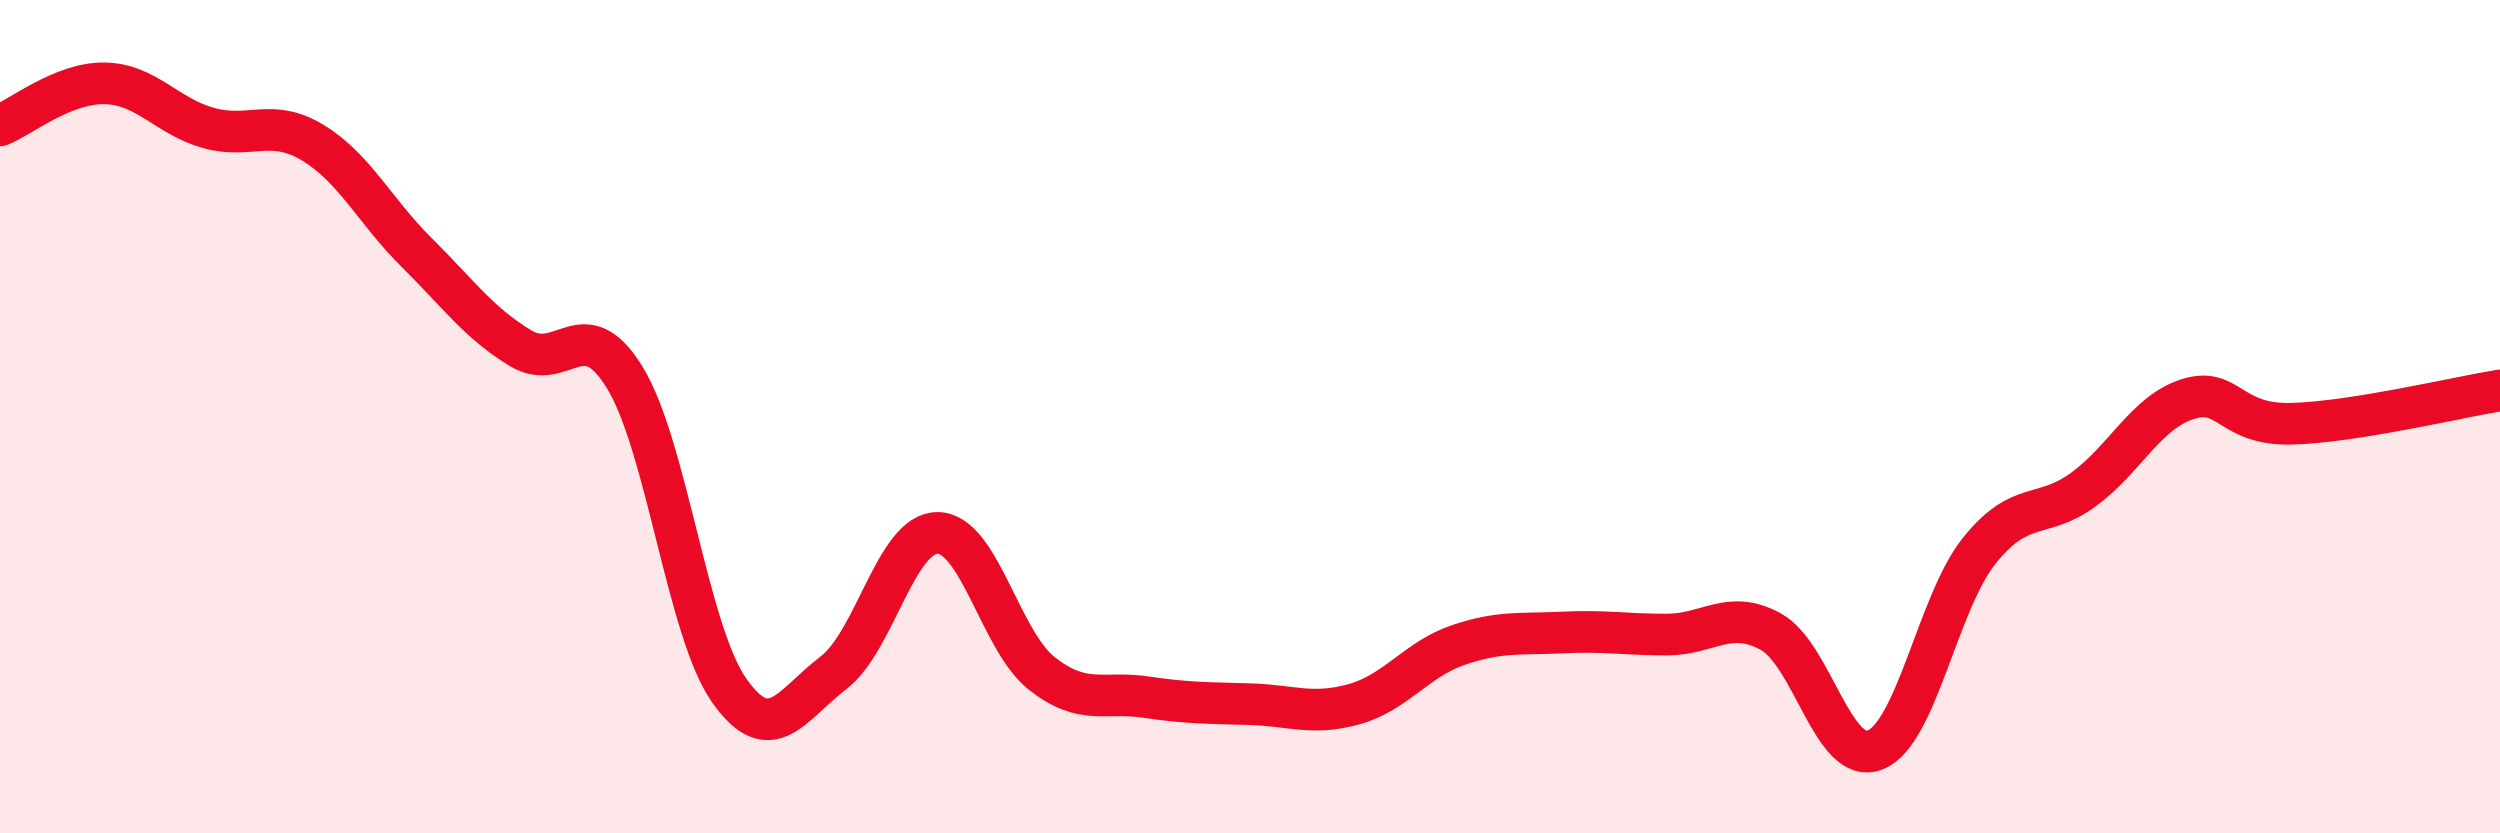
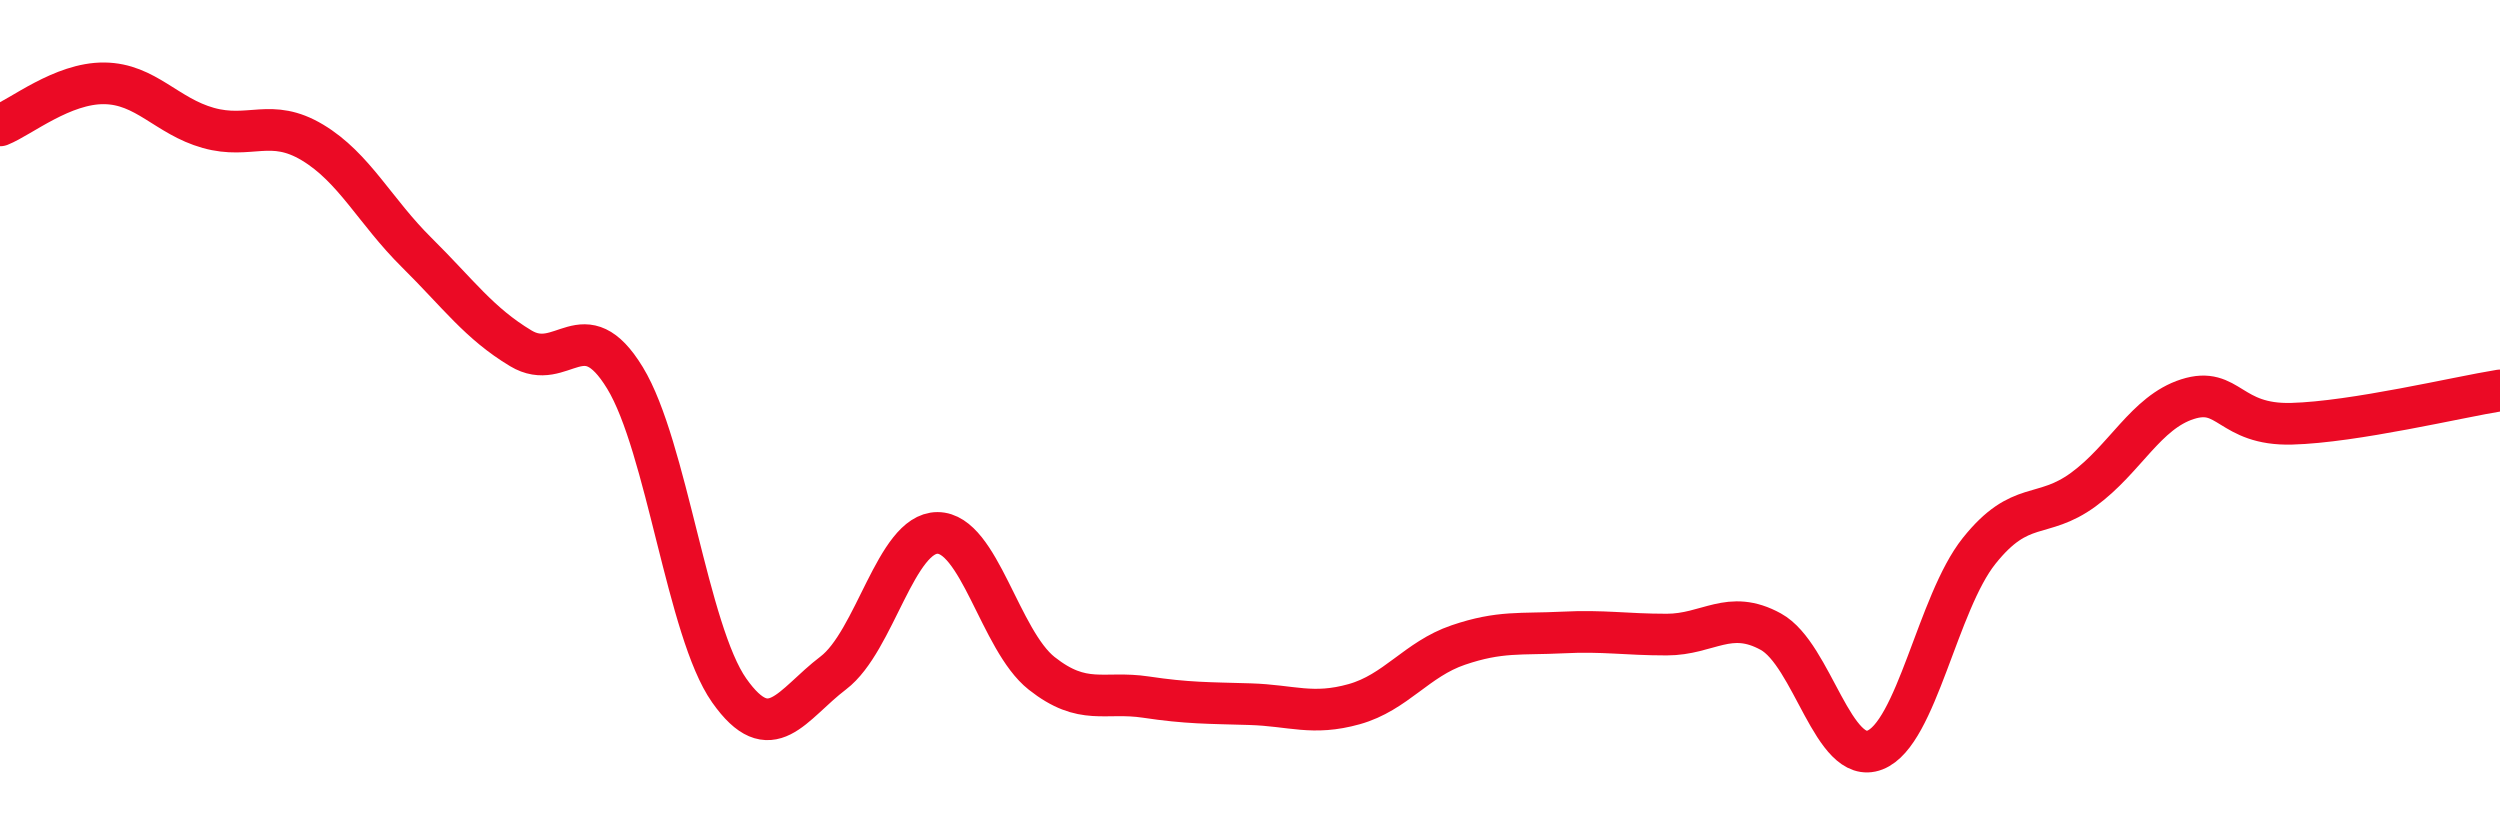
<svg xmlns="http://www.w3.org/2000/svg" width="60" height="20" viewBox="0 0 60 20">
-   <path d="M 0,3.01 C 0.5,2.81 1.5,1.99 2.5,2 C 3.5,2.01 4,2.79 5,3.07 C 6,3.35 6.5,2.82 7.5,3.42 C 8.5,4.02 9,5.07 10,6.06 C 11,7.05 11.5,7.76 12.5,8.36 C 13.5,8.96 14,7.43 15,9.07 C 16,10.71 16.5,15.15 17.5,16.57 C 18.5,17.99 19,16.91 20,16.15 C 21,15.39 21.5,12.79 22.5,12.79 C 23.5,12.79 24,15.37 25,16.16 C 26,16.95 26.5,16.58 27.5,16.73 C 28.5,16.88 29,16.87 30,16.9 C 31,16.93 31.5,17.18 32.5,16.9 C 33.5,16.62 34,15.82 35,15.48 C 36,15.14 36.5,15.23 37.5,15.18 C 38.5,15.13 39,15.23 40,15.23 C 41,15.23 41.5,14.61 42.5,15.16 C 43.5,15.71 44,18.39 45,18 C 46,17.61 46.5,14.47 47.5,13.22 C 48.5,11.97 49,12.48 50,11.75 C 51,11.02 51.5,9.9 52.5,9.58 C 53.5,9.26 53.5,10.21 55,10.17 C 56.5,10.13 59,9.53 60,9.37L60 20L0 20Z" fill="#EB0A25" opacity="0.1" stroke-linecap="round" stroke-linejoin="round" />
  <path d="M 0,3.01 C 0.5,2.81 1.5,1.99 2.5,2 C 3.5,2.01 4,2.79 5,3.07 C 6,3.35 6.5,2.82 7.5,3.42 C 8.5,4.02 9,5.07 10,6.06 C 11,7.05 11.5,7.76 12.5,8.36 C 13.5,8.96 14,7.43 15,9.07 C 16,10.71 16.5,15.15 17.5,16.57 C 18.5,17.99 19,16.91 20,16.15 C 21,15.39 21.5,12.79 22.5,12.79 C 23.5,12.79 24,15.37 25,16.16 C 26,16.95 26.5,16.58 27.5,16.73 C 28.5,16.88 29,16.87 30,16.9 C 31,16.93 31.5,17.18 32.5,16.9 C 33.5,16.62 34,15.82 35,15.48 C 36,15.14 36.5,15.23 37.5,15.18 C 38.5,15.13 39,15.23 40,15.23 C 41,15.23 41.5,14.61 42.5,15.16 C 43.5,15.71 44,18.39 45,18 C 46,17.61 46.5,14.47 47.5,13.22 C 48.5,11.97 49,12.48 50,11.75 C 51,11.02 51.5,9.9 52.5,9.58 C 53.5,9.26 53.5,10.21 55,10.17 C 56.5,10.13 59,9.53 60,9.37" stroke="#EB0A25" stroke-width="1" fill="none" stroke-linecap="round" stroke-linejoin="round" />
</svg>